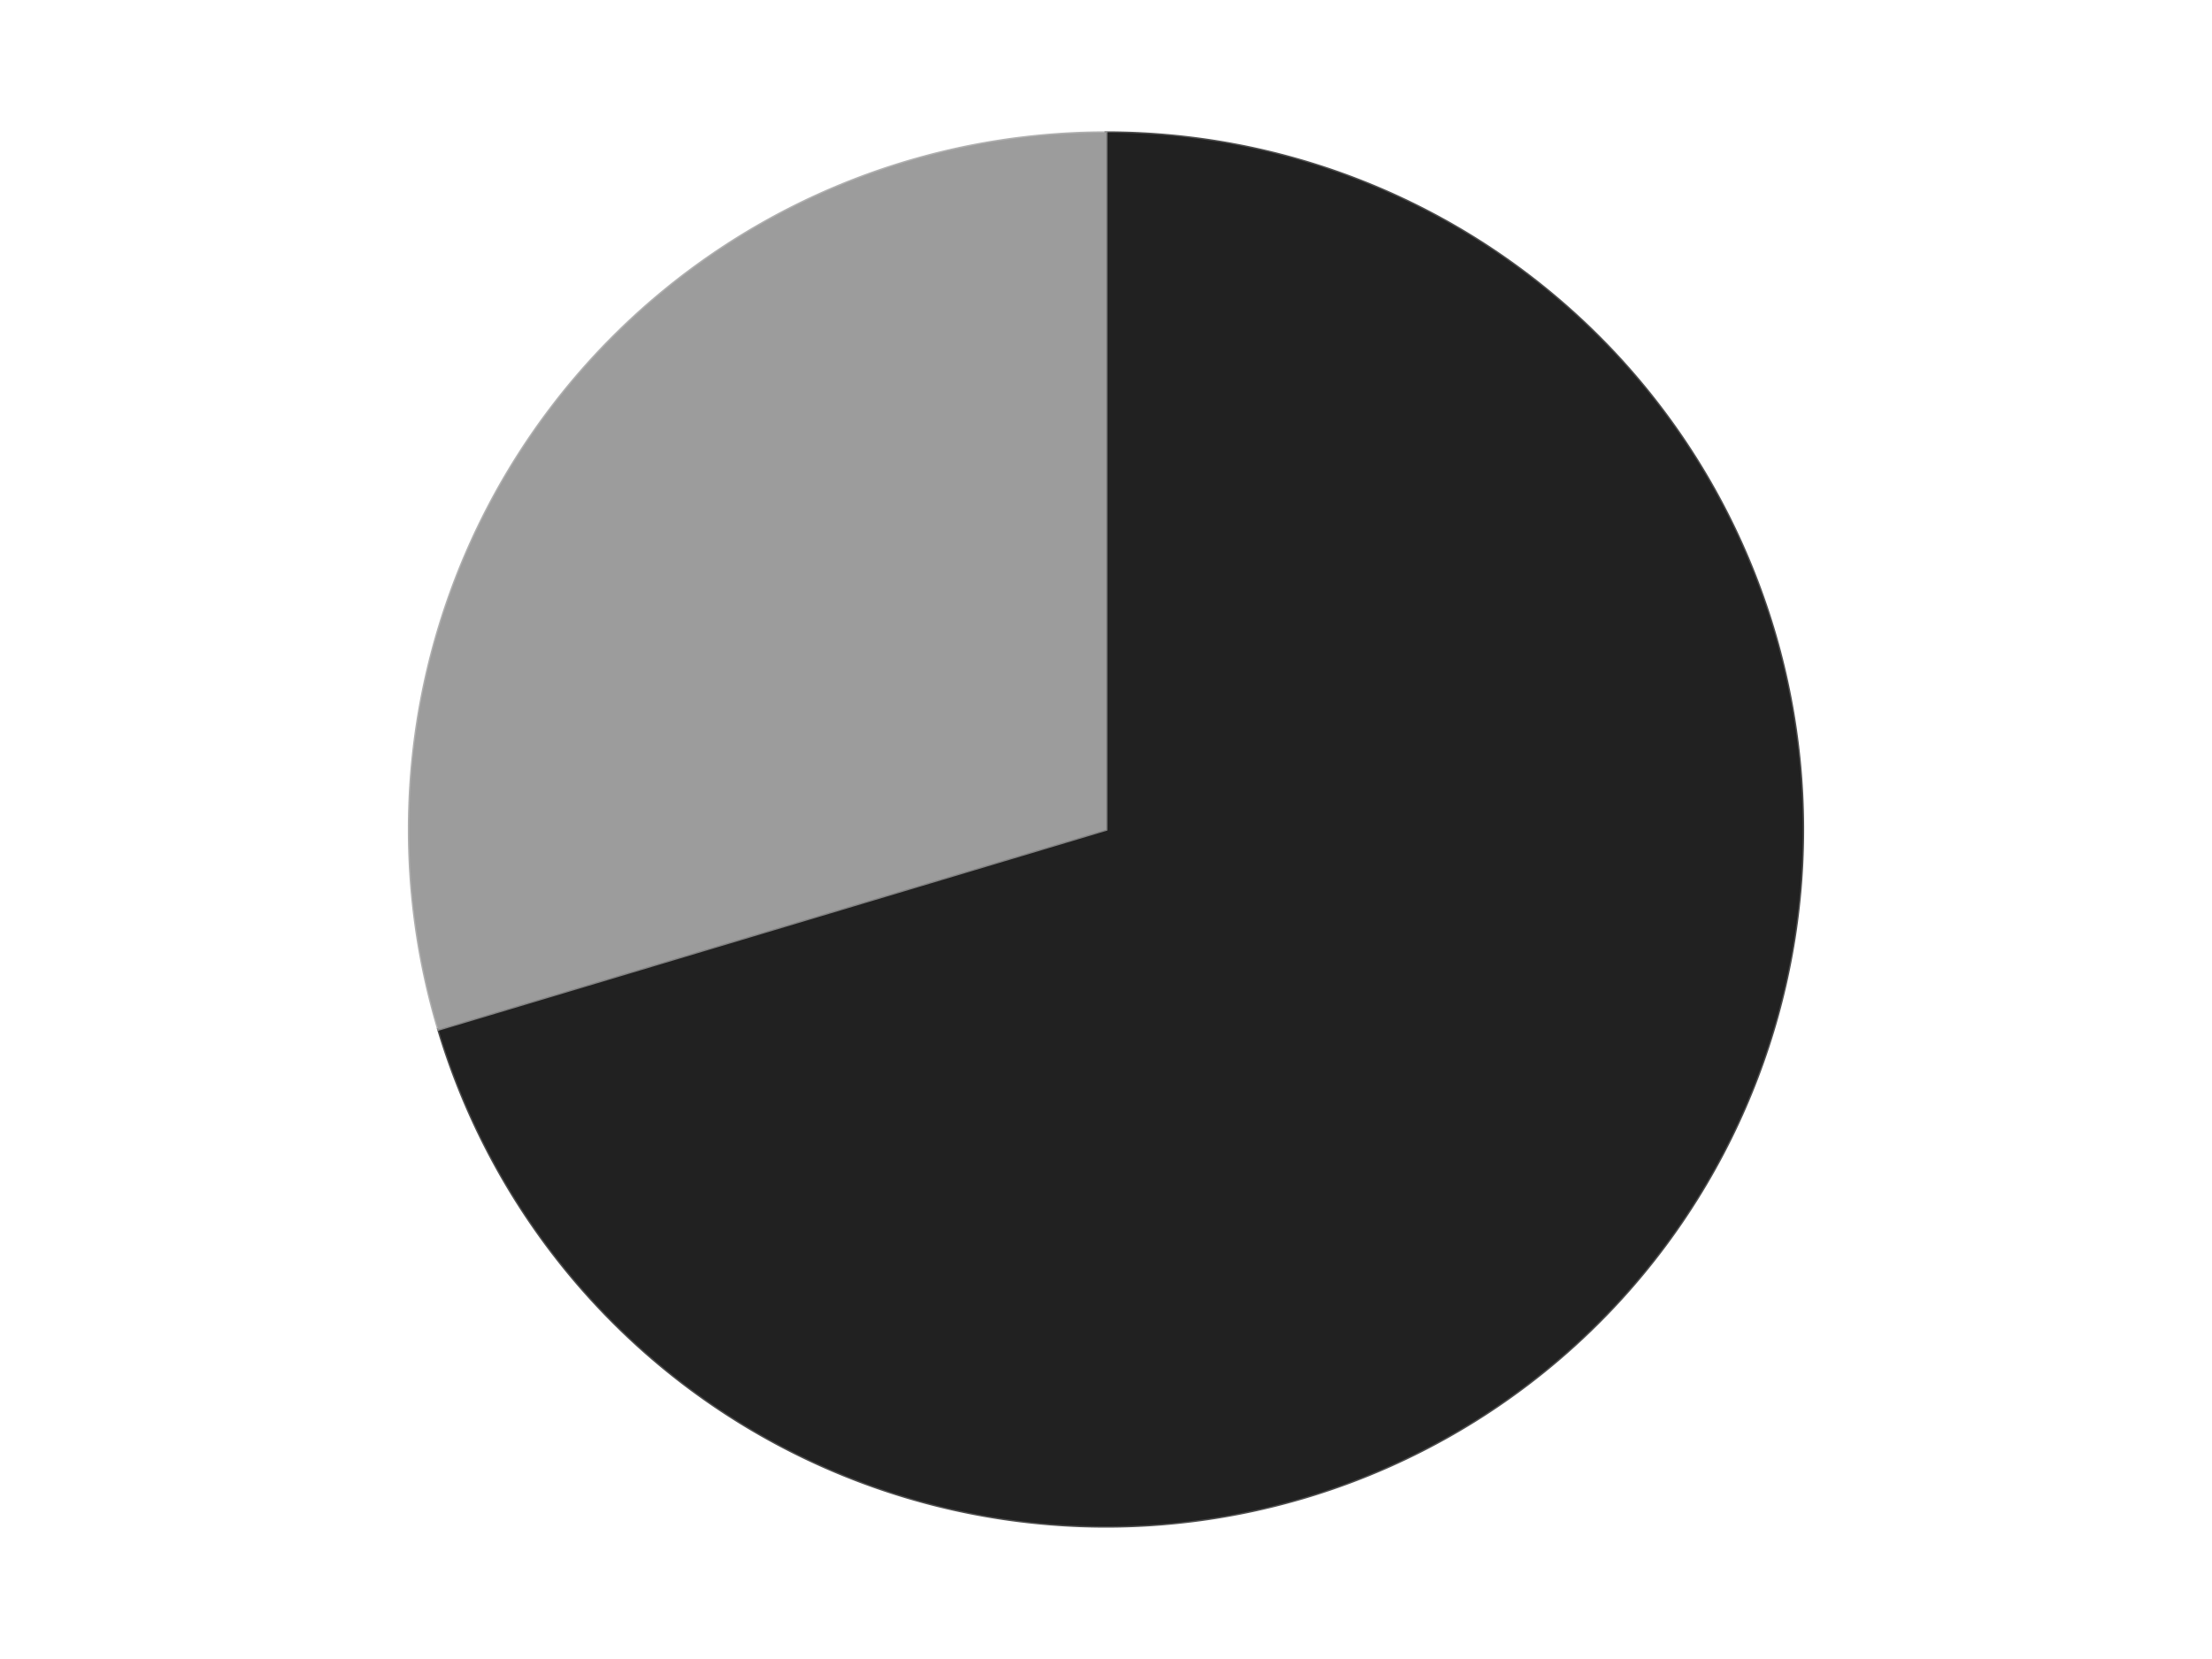
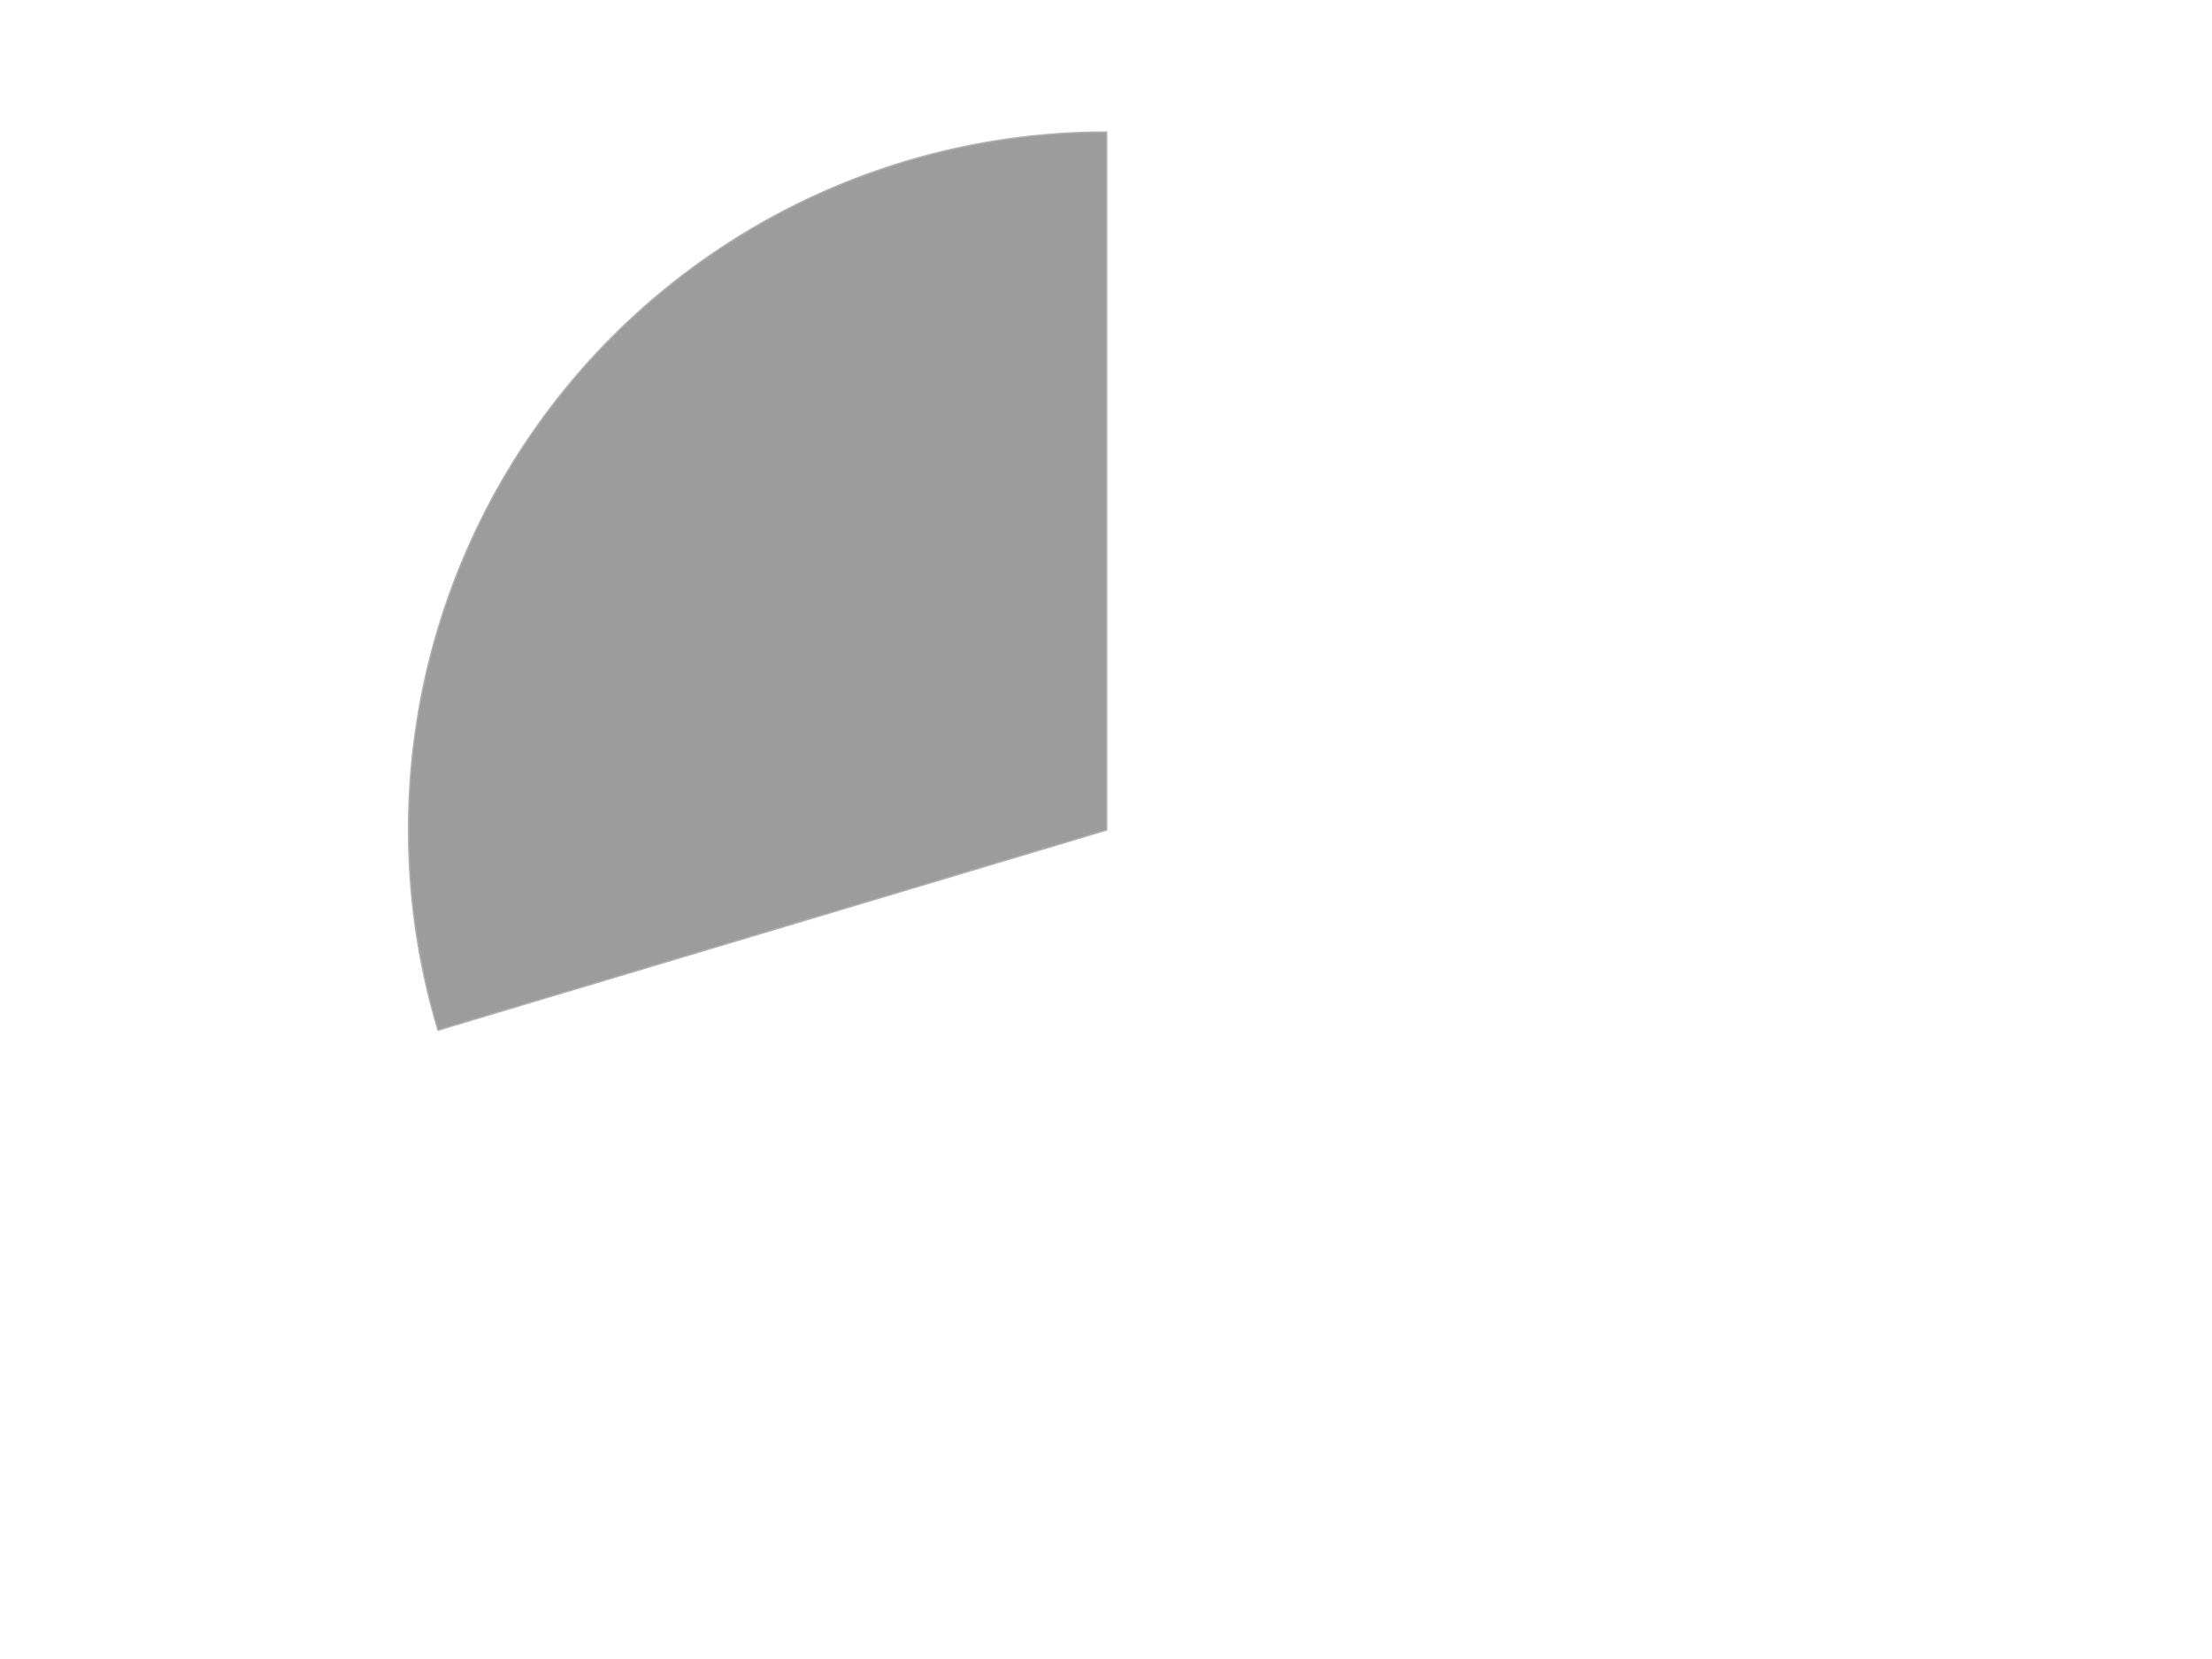
<svg xmlns="http://www.w3.org/2000/svg" xmlns:xlink="http://www.w3.org/1999/xlink" id="chart-955a965f-cb91-48cd-a4cf-551ee45ea33d" class="pygal-chart" viewBox="0 0 800 600">
  <defs>
    <style type="text/css">#chart-955a965f-cb91-48cd-a4cf-551ee45ea33d{-webkit-user-select:none;-webkit-font-smoothing:antialiased;font-family:Consolas,"Liberation Mono",Menlo,Courier,monospace}#chart-955a965f-cb91-48cd-a4cf-551ee45ea33d .title{font-family:Consolas,"Liberation Mono",Menlo,Courier,monospace;font-size:16px}#chart-955a965f-cb91-48cd-a4cf-551ee45ea33d .legends .legend text{font-family:Consolas,"Liberation Mono",Menlo,Courier,monospace;font-size:14px}#chart-955a965f-cb91-48cd-a4cf-551ee45ea33d .axis text{font-family:Consolas,"Liberation Mono",Menlo,Courier,monospace;font-size:10px}#chart-955a965f-cb91-48cd-a4cf-551ee45ea33d .axis text.major{font-family:Consolas,"Liberation Mono",Menlo,Courier,monospace;font-size:10px}#chart-955a965f-cb91-48cd-a4cf-551ee45ea33d .text-overlay text.value{font-family:Consolas,"Liberation Mono",Menlo,Courier,monospace;font-size:16px}#chart-955a965f-cb91-48cd-a4cf-551ee45ea33d .text-overlay text.label{font-family:Consolas,"Liberation Mono",Menlo,Courier,monospace;font-size:10px}#chart-955a965f-cb91-48cd-a4cf-551ee45ea33d .tooltip{font-family:Consolas,"Liberation Mono",Menlo,Courier,monospace;font-size:14px}#chart-955a965f-cb91-48cd-a4cf-551ee45ea33d text.no_data{font-family:Consolas,"Liberation Mono",Menlo,Courier,monospace;font-size:64px}
#chart-955a965f-cb91-48cd-a4cf-551ee45ea33d{background-color:transparent}#chart-955a965f-cb91-48cd-a4cf-551ee45ea33d path,#chart-955a965f-cb91-48cd-a4cf-551ee45ea33d line,#chart-955a965f-cb91-48cd-a4cf-551ee45ea33d rect,#chart-955a965f-cb91-48cd-a4cf-551ee45ea33d circle{-webkit-transition:150ms;-moz-transition:150ms;transition:150ms}#chart-955a965f-cb91-48cd-a4cf-551ee45ea33d .graph &gt; .background{fill:transparent}#chart-955a965f-cb91-48cd-a4cf-551ee45ea33d .plot &gt; .background{fill:transparent}#chart-955a965f-cb91-48cd-a4cf-551ee45ea33d .graph{fill:rgba(0,0,0,.87)}#chart-955a965f-cb91-48cd-a4cf-551ee45ea33d text.no_data{fill:rgba(0,0,0,1)}#chart-955a965f-cb91-48cd-a4cf-551ee45ea33d .title{fill:rgba(0,0,0,1)}#chart-955a965f-cb91-48cd-a4cf-551ee45ea33d .legends .legend text{fill:rgba(0,0,0,.87)}#chart-955a965f-cb91-48cd-a4cf-551ee45ea33d .legends .legend:hover text{fill:rgba(0,0,0,1)}#chart-955a965f-cb91-48cd-a4cf-551ee45ea33d .axis .line{stroke:rgba(0,0,0,1)}#chart-955a965f-cb91-48cd-a4cf-551ee45ea33d .axis .guide.line{stroke:rgba(0,0,0,.54)}#chart-955a965f-cb91-48cd-a4cf-551ee45ea33d .axis .major.line{stroke:rgba(0,0,0,.87)}#chart-955a965f-cb91-48cd-a4cf-551ee45ea33d .axis text.major{fill:rgba(0,0,0,1)}#chart-955a965f-cb91-48cd-a4cf-551ee45ea33d .axis.y .guides:hover .guide.line,#chart-955a965f-cb91-48cd-a4cf-551ee45ea33d .line-graph .axis.x .guides:hover .guide.line,#chart-955a965f-cb91-48cd-a4cf-551ee45ea33d .stackedline-graph .axis.x .guides:hover .guide.line,#chart-955a965f-cb91-48cd-a4cf-551ee45ea33d .xy-graph .axis.x .guides:hover .guide.line{stroke:rgba(0,0,0,1)}#chart-955a965f-cb91-48cd-a4cf-551ee45ea33d .axis .guides:hover text{fill:rgba(0,0,0,1)}#chart-955a965f-cb91-48cd-a4cf-551ee45ea33d .reactive{fill-opacity:1.0;stroke-opacity:.8;stroke-width:1}#chart-955a965f-cb91-48cd-a4cf-551ee45ea33d .ci{stroke:rgba(0,0,0,.87)}#chart-955a965f-cb91-48cd-a4cf-551ee45ea33d .reactive.active,#chart-955a965f-cb91-48cd-a4cf-551ee45ea33d .active .reactive{fill-opacity:0.6;stroke-opacity:.9;stroke-width:4}#chart-955a965f-cb91-48cd-a4cf-551ee45ea33d .ci .reactive.active{stroke-width:1.5}#chart-955a965f-cb91-48cd-a4cf-551ee45ea33d .series text{fill:rgba(0,0,0,1)}#chart-955a965f-cb91-48cd-a4cf-551ee45ea33d .tooltip rect{fill:transparent;stroke:rgba(0,0,0,1);-webkit-transition:opacity 150ms;-moz-transition:opacity 150ms;transition:opacity 150ms}#chart-955a965f-cb91-48cd-a4cf-551ee45ea33d .tooltip .label{fill:rgba(0,0,0,.87)}#chart-955a965f-cb91-48cd-a4cf-551ee45ea33d .tooltip .label{fill:rgba(0,0,0,.87)}#chart-955a965f-cb91-48cd-a4cf-551ee45ea33d .tooltip .legend{font-size:.8em;fill:rgba(0,0,0,.54)}#chart-955a965f-cb91-48cd-a4cf-551ee45ea33d .tooltip .x_label{font-size:.6em;fill:rgba(0,0,0,1)}#chart-955a965f-cb91-48cd-a4cf-551ee45ea33d .tooltip .xlink{font-size:.5em;text-decoration:underline}#chart-955a965f-cb91-48cd-a4cf-551ee45ea33d .tooltip .value{font-size:1.5em}#chart-955a965f-cb91-48cd-a4cf-551ee45ea33d .bound{font-size:.5em}#chart-955a965f-cb91-48cd-a4cf-551ee45ea33d .max-value{font-size:.75em;fill:rgba(0,0,0,.54)}#chart-955a965f-cb91-48cd-a4cf-551ee45ea33d .map-element{fill:transparent;stroke:rgba(0,0,0,.54) !important}#chart-955a965f-cb91-48cd-a4cf-551ee45ea33d .map-element .reactive{fill-opacity:inherit;stroke-opacity:inherit}#chart-955a965f-cb91-48cd-a4cf-551ee45ea33d .color-0,#chart-955a965f-cb91-48cd-a4cf-551ee45ea33d .color-0 a:visited{stroke:#F44336;fill:#F44336}#chart-955a965f-cb91-48cd-a4cf-551ee45ea33d .color-1,#chart-955a965f-cb91-48cd-a4cf-551ee45ea33d .color-1 a:visited{stroke:#3F51B5;fill:#3F51B5}#chart-955a965f-cb91-48cd-a4cf-551ee45ea33d .text-overlay .color-0 text{fill:black}#chart-955a965f-cb91-48cd-a4cf-551ee45ea33d .text-overlay .color-1 text{fill:black}
#chart-955a965f-cb91-48cd-a4cf-551ee45ea33d text.no_data{text-anchor:middle}#chart-955a965f-cb91-48cd-a4cf-551ee45ea33d .guide.line{fill:none}#chart-955a965f-cb91-48cd-a4cf-551ee45ea33d .centered{text-anchor:middle}#chart-955a965f-cb91-48cd-a4cf-551ee45ea33d .title{text-anchor:middle}#chart-955a965f-cb91-48cd-a4cf-551ee45ea33d .legends .legend text{fill-opacity:1}#chart-955a965f-cb91-48cd-a4cf-551ee45ea33d .axis.x text{text-anchor:middle}#chart-955a965f-cb91-48cd-a4cf-551ee45ea33d .axis.x:not(.web) text[transform]{text-anchor:start}#chart-955a965f-cb91-48cd-a4cf-551ee45ea33d .axis.x:not(.web) text[transform].backwards{text-anchor:end}#chart-955a965f-cb91-48cd-a4cf-551ee45ea33d .axis.y text{text-anchor:end}#chart-955a965f-cb91-48cd-a4cf-551ee45ea33d .axis.y text[transform].backwards{text-anchor:start}#chart-955a965f-cb91-48cd-a4cf-551ee45ea33d .axis.y2 text{text-anchor:start}#chart-955a965f-cb91-48cd-a4cf-551ee45ea33d .axis.y2 text[transform].backwards{text-anchor:end}#chart-955a965f-cb91-48cd-a4cf-551ee45ea33d .axis .guide.line{stroke-dasharray:4,4;stroke:black}#chart-955a965f-cb91-48cd-a4cf-551ee45ea33d .axis .major.guide.line{stroke-dasharray:6,6;stroke:black}#chart-955a965f-cb91-48cd-a4cf-551ee45ea33d .horizontal .axis.y .guide.line,#chart-955a965f-cb91-48cd-a4cf-551ee45ea33d .horizontal .axis.y2 .guide.line,#chart-955a965f-cb91-48cd-a4cf-551ee45ea33d .vertical .axis.x .guide.line{opacity:0}#chart-955a965f-cb91-48cd-a4cf-551ee45ea33d .horizontal .axis.always_show .guide.line,#chart-955a965f-cb91-48cd-a4cf-551ee45ea33d .vertical .axis.always_show .guide.line{opacity:1 !important}#chart-955a965f-cb91-48cd-a4cf-551ee45ea33d .axis.y .guides:hover .guide.line,#chart-955a965f-cb91-48cd-a4cf-551ee45ea33d .axis.y2 .guides:hover .guide.line,#chart-955a965f-cb91-48cd-a4cf-551ee45ea33d .axis.x .guides:hover .guide.line{opacity:1}#chart-955a965f-cb91-48cd-a4cf-551ee45ea33d .axis .guides:hover text{opacity:1}#chart-955a965f-cb91-48cd-a4cf-551ee45ea33d .nofill{fill:none}#chart-955a965f-cb91-48cd-a4cf-551ee45ea33d .subtle-fill{fill-opacity:.2}#chart-955a965f-cb91-48cd-a4cf-551ee45ea33d .dot{stroke-width:1px;fill-opacity:1;stroke-opacity:1}#chart-955a965f-cb91-48cd-a4cf-551ee45ea33d .dot.active{stroke-width:5px}#chart-955a965f-cb91-48cd-a4cf-551ee45ea33d .dot.negative{fill:transparent}#chart-955a965f-cb91-48cd-a4cf-551ee45ea33d text,#chart-955a965f-cb91-48cd-a4cf-551ee45ea33d tspan{stroke:none !important}#chart-955a965f-cb91-48cd-a4cf-551ee45ea33d .series text.active{opacity:1}#chart-955a965f-cb91-48cd-a4cf-551ee45ea33d .tooltip rect{fill-opacity:.95;stroke-width:.5}#chart-955a965f-cb91-48cd-a4cf-551ee45ea33d .tooltip text{fill-opacity:1}#chart-955a965f-cb91-48cd-a4cf-551ee45ea33d .showable{visibility:hidden}#chart-955a965f-cb91-48cd-a4cf-551ee45ea33d .showable.shown{visibility:visible}#chart-955a965f-cb91-48cd-a4cf-551ee45ea33d .gauge-background{fill:rgba(229,229,229,1);stroke:none}#chart-955a965f-cb91-48cd-a4cf-551ee45ea33d .bg-lines{stroke:transparent;stroke-width:2px}</style>
    <script type="text/javascript">window.pygal = window.pygal || {};window.pygal.config = window.pygal.config || {};window.pygal.config['955a965f-cb91-48cd-a4cf-551ee45ea33d'] = {"allow_interruptions": false, "box_mode": "extremes", "classes": ["pygal-chart"], "css": ["file://style.css", "file://graph.css"], "defs": [], "disable_xml_declaration": false, "dots_size": 2.5, "dynamic_print_values": false, "explicit_size": false, "fill": false, "force_uri_protocol": "https", "formatter": null, "half_pie": false, "height": 600, "include_x_axis": false, "inner_radius": 0, "interpolate": null, "interpolation_parameters": {}, "interpolation_precision": 250, "inverse_y_axis": false, "js": ["//kozea.github.io/pygal.js/2.0.x/pygal-tooltips.min.js"], "legend_at_bottom": false, "legend_at_bottom_columns": null, "legend_box_size": 12, "logarithmic": false, "margin": 20, "margin_bottom": null, "margin_left": null, "margin_right": null, "margin_top": null, "max_scale": 16, "min_scale": 4, "missing_value_fill_truncation": "x", "no_data_text": "No data", "no_prefix": false, "order_min": null, "pretty_print": false, "print_labels": false, "print_values": false, "print_values_position": "center", "print_zeroes": true, "range": null, "rounded_bars": null, "secondary_range": null, "show_dots": true, "show_legend": false, "show_minor_x_labels": true, "show_minor_y_labels": true, "show_only_major_dots": false, "show_x_guides": false, "show_x_labels": true, "show_y_guides": true, "show_y_labels": true, "spacing": 10, "stack_from_top": false, "strict": false, "stroke": true, "stroke_style": null, "style": {"background": "transparent", "ci_colors": [], "colors": ["#F44336", "#3F51B5", "#009688", "#FFC107", "#FF5722", "#9C27B0", "#03A9F4", "#8BC34A", "#FF9800", "#E91E63", "#2196F3", "#4CAF50", "#FFEB3B", "#673AB7", "#00BCD4", "#CDDC39", "#9E9E9E", "#607D8B"], "dot_opacity": "1", "font_family": "Consolas, \"Liberation Mono\", Menlo, Courier, monospace", "foreground": "rgba(0, 0, 0, .87)", "foreground_strong": "rgba(0, 0, 0, 1)", "foreground_subtle": "rgba(0, 0, 0, .54)", "guide_stroke_color": "black", "guide_stroke_dasharray": "4,4", "label_font_family": "Consolas, \"Liberation Mono\", Menlo, Courier, monospace", "label_font_size": 10, "legend_font_family": "Consolas, \"Liberation Mono\", Menlo, Courier, monospace", "legend_font_size": 14, "major_guide_stroke_color": "black", "major_guide_stroke_dasharray": "6,6", "major_label_font_family": "Consolas, \"Liberation Mono\", Menlo, Courier, monospace", "major_label_font_size": 10, "no_data_font_family": "Consolas, \"Liberation Mono\", Menlo, Courier, monospace", "no_data_font_size": 64, "opacity": "1.0", "opacity_hover": "0.6", "plot_background": "transparent", "stroke_opacity": ".8", "stroke_opacity_hover": ".9", "stroke_width": "1", "stroke_width_hover": "4", "title_font_family": "Consolas, \"Liberation Mono\", Menlo, Courier, monospace", "title_font_size": 16, "tooltip_font_family": "Consolas, \"Liberation Mono\", Menlo, Courier, monospace", "tooltip_font_size": 14, "transition": "150ms", "value_background": "rgba(229, 229, 229, 1)", "value_colors": [], "value_font_family": "Consolas, \"Liberation Mono\", Menlo, Courier, monospace", "value_font_size": 16, "value_label_font_family": "Consolas, \"Liberation Mono\", Menlo, Courier, monospace", "value_label_font_size": 10}, "title": null, "tooltip_border_radius": 0, "tooltip_fancy_mode": true, "truncate_label": null, "truncate_legend": null, "width": 800, "x_label_rotation": 0, "x_labels": null, "x_labels_major": null, "x_labels_major_count": null, "x_labels_major_every": null, "x_title": null, "xrange": null, "y_label_rotation": 0, "y_labels": null, "y_labels_major": null, "y_labels_major_count": null, "y_labels_major_every": null, "y_title": null, "zero": 0, "legends": ["Black", "Light Gray"]}</script>
    <script type="text/javascript" xlink:href="https://kozea.github.io/pygal.js/2.0.x/pygal-tooltips.min.js" />
  </defs>
  <title>Pygal</title>
  <g class="graph pie-graph vertical">
    <rect x="0" y="0" width="800" height="600" class="background" />
    <g transform="translate(20, 20)" class="plot">
      <rect x="0" y="0" width="760" height="560" class="background" />
      <g class="series serie-0 color-0">
        <g class="slices">
          <g class="slice" style="fill: #212121; stroke: #212121">
-             <path d="M380 28 A252 252 0 1 1 138.587 352.274 L380 280 A0 0 0 1 0 380 280 z" class="slice reactive tooltip-trigger" />
            <desc class="value">19</desc>
            <desc class="x centered">481.06752228713555</desc>
            <desc class="y centered">355.24198255455104</desc>
          </g>
        </g>
      </g>
      <g class="series serie-1 color-1">
        <g class="slices">
          <g class="slice" style="fill: #9C9C9C; stroke: #9C9C9C">
            <path d="M138.587 352.274 A252 252 0 0 1 380 28 L380 280 A0 0 0 0 0 380 280 z" class="slice reactive tooltip-trigger" />
            <desc class="value">8</desc>
            <desc class="x centered">278.93247771286445</desc>
            <desc class="y centered">204.75801744544898</desc>
          </g>
        </g>
      </g>
    </g>
    <g class="titles" />
    <g transform="translate(20, 20)" class="plot overlay">
      <g class="series serie-0 color-0" />
      <g class="series serie-1 color-1" />
    </g>
    <g transform="translate(20, 20)" class="plot text-overlay">
      <g class="series serie-0 color-0" />
      <g class="series serie-1 color-1" />
    </g>
    <g transform="translate(20, 20)" class="plot tooltip-overlay">
      <g transform="translate(0 0)" style="opacity: 0" class="tooltip">
        <rect rx="0" ry="0" width="0" height="0" class="tooltip-box" />
        <g class="text" />
      </g>
    </g>
  </g>
</svg>